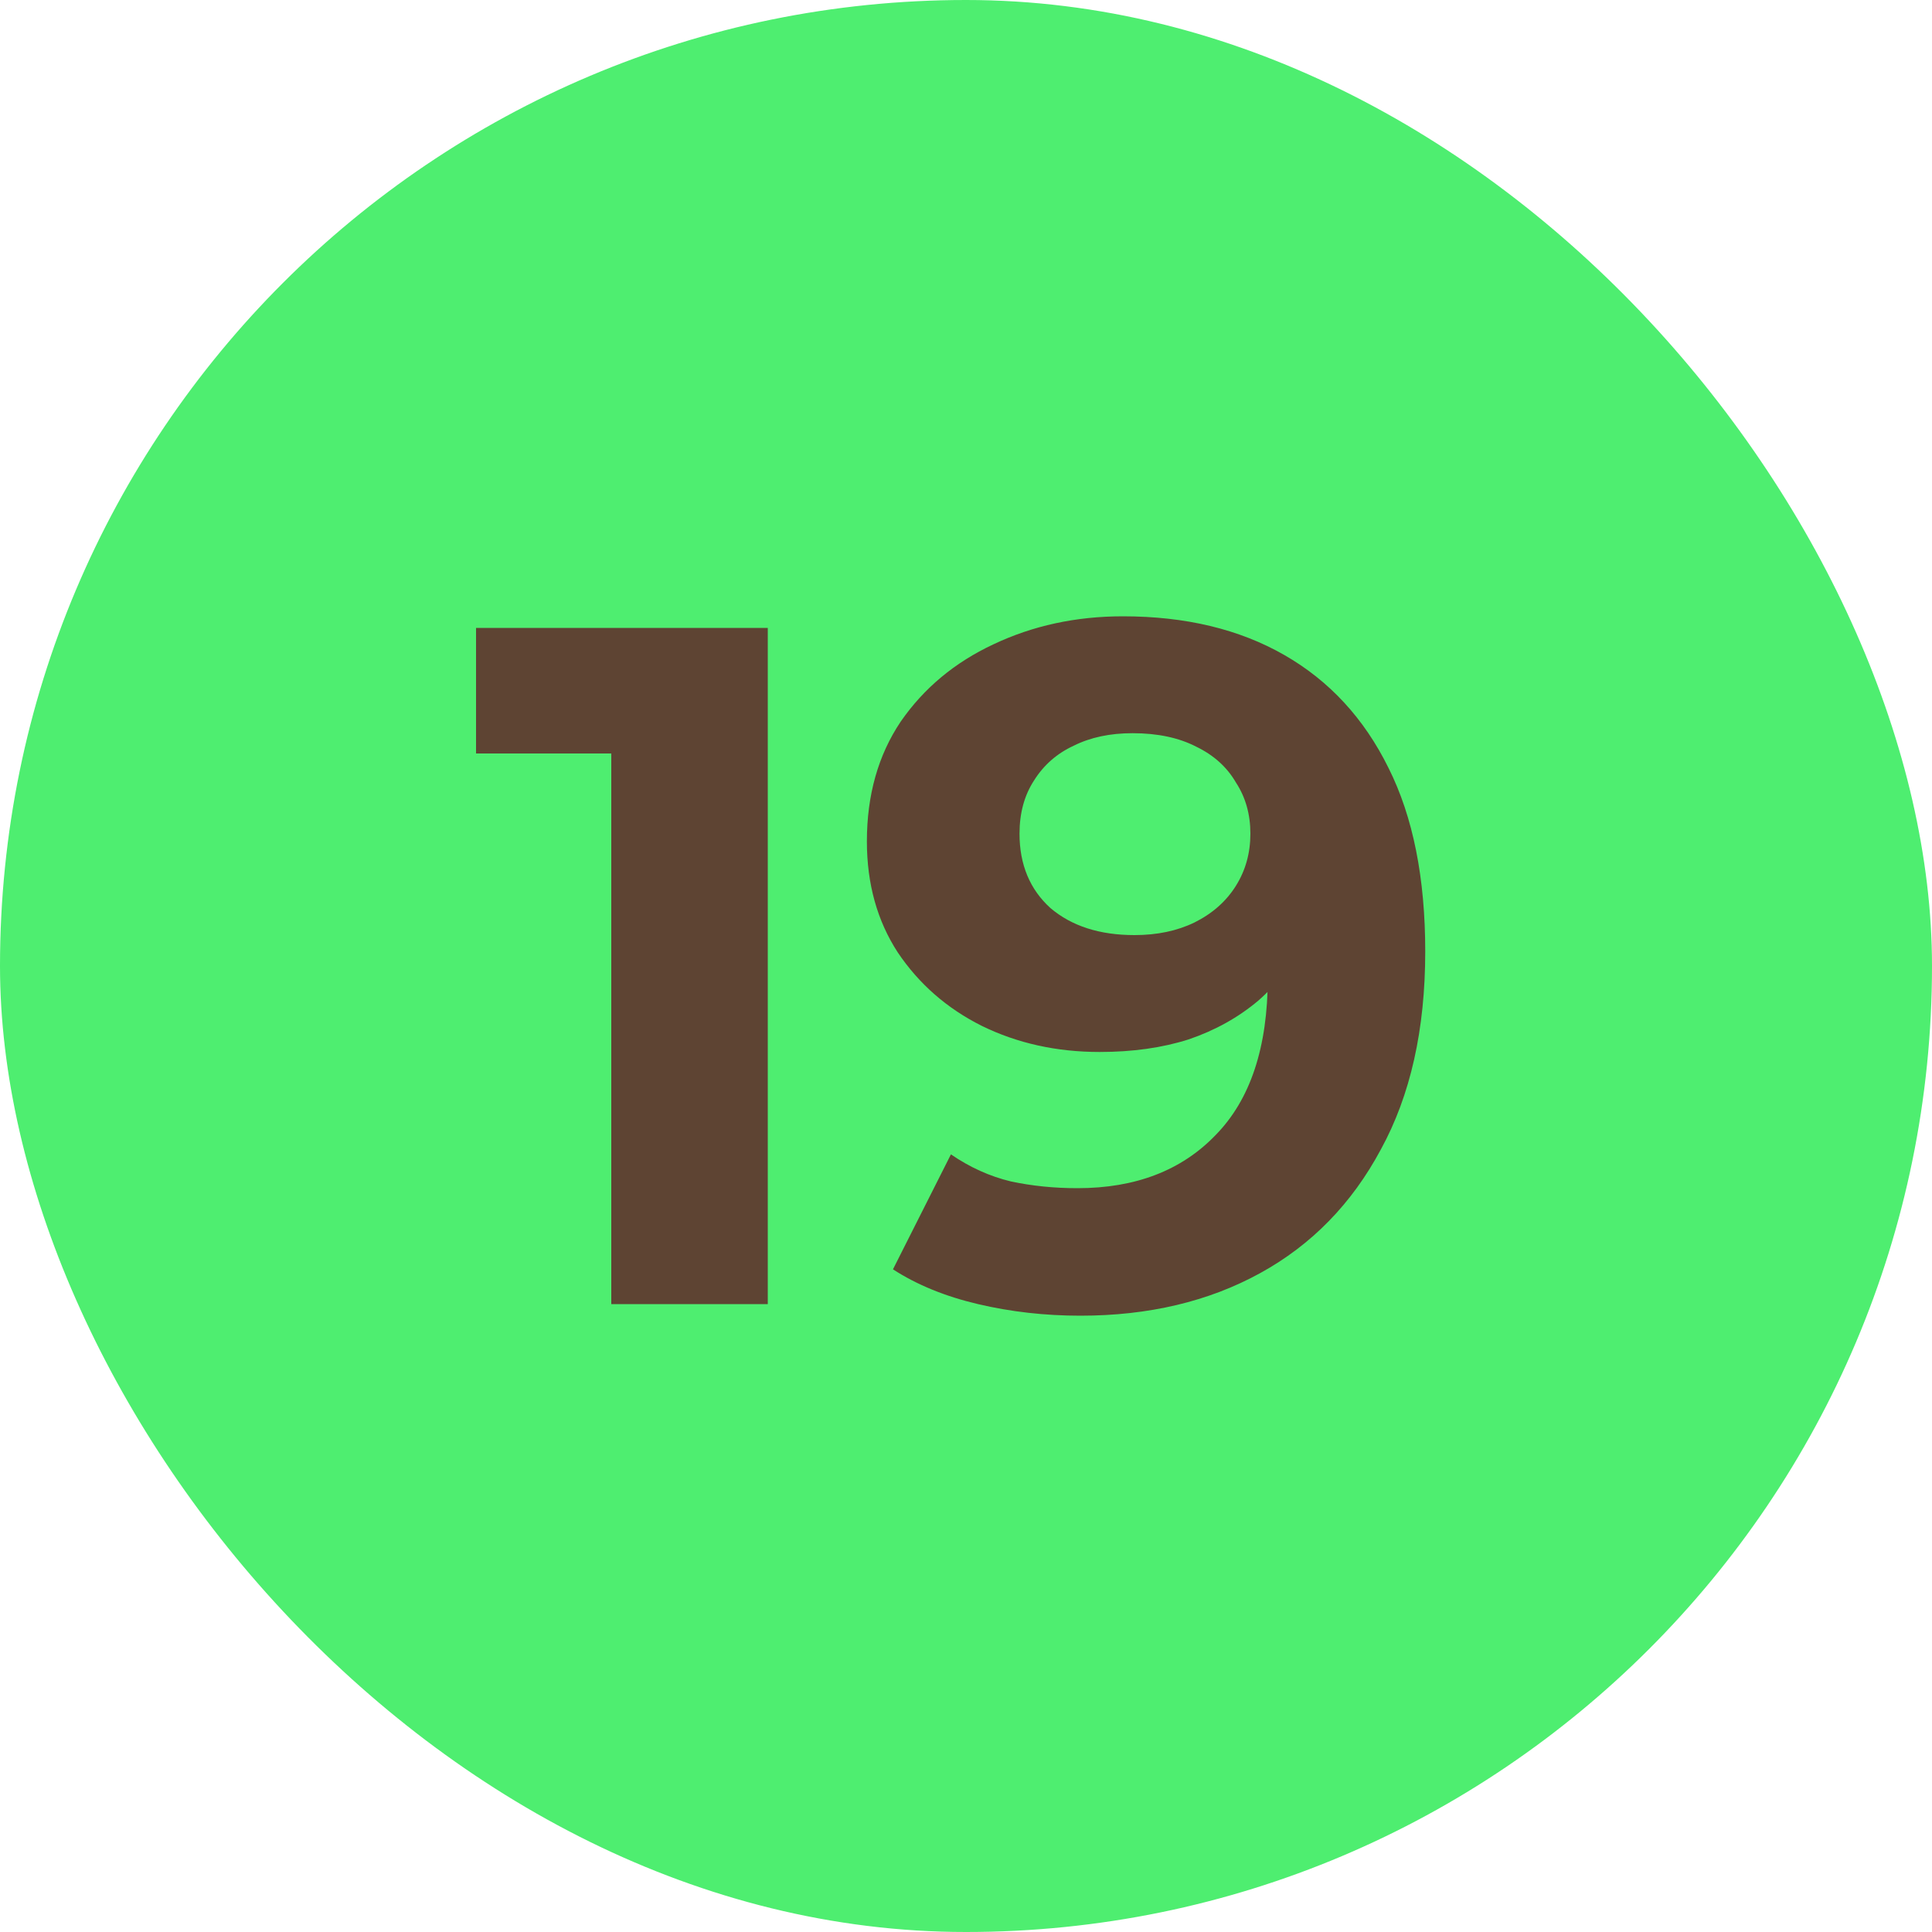
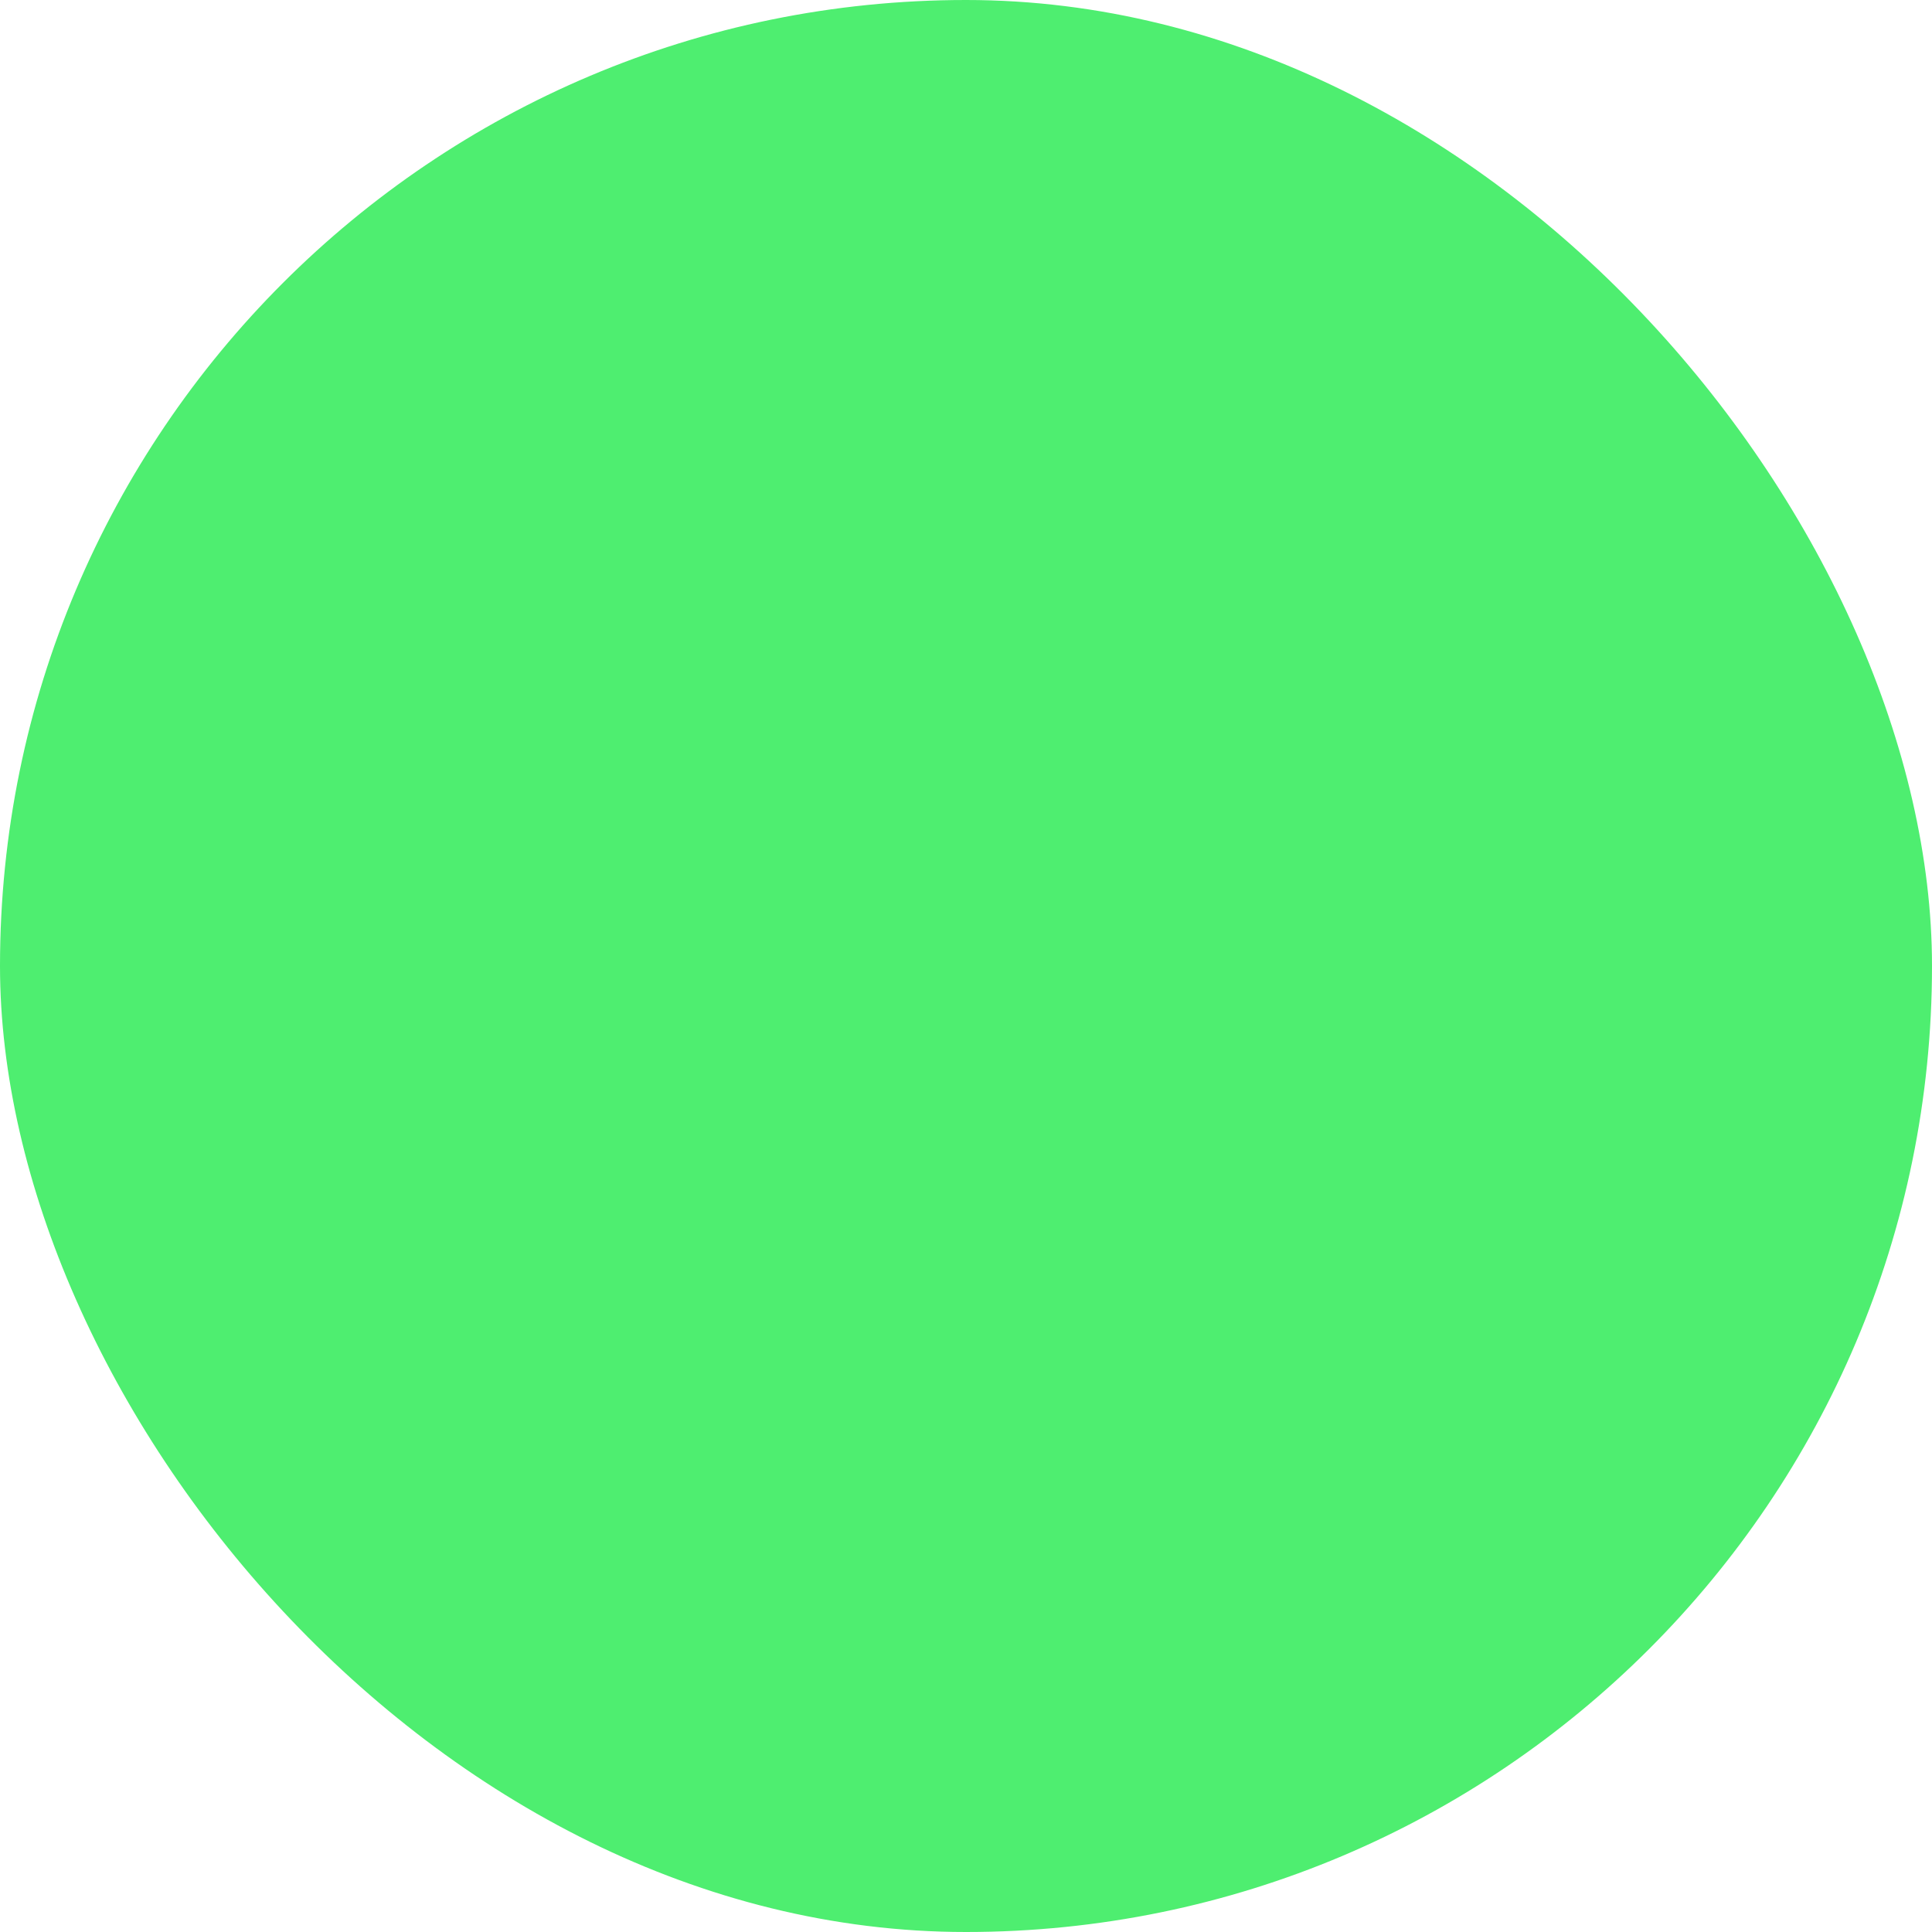
<svg xmlns="http://www.w3.org/2000/svg" width="20" height="20" viewBox="0 0 20 20" fill="none">
  <rect width="20" height="20" rx="10" fill="#4EEE70" />
-   <path d="M6.328 13.5V7.1L7.028 7.8H4.928V6.5H7.948V13.5H6.328ZM11.184 13.62C10.818 13.62 10.464 13.58 10.124 13.5C9.784 13.42 9.491 13.3 9.244 13.14L9.844 11.95C10.038 12.083 10.244 12.177 10.464 12.23C10.684 12.277 10.914 12.3 11.154 12.3C11.754 12.3 12.231 12.117 12.584 11.75C12.944 11.383 13.124 10.84 13.124 10.12C13.124 10 13.121 9.867 13.114 9.72C13.108 9.573 13.091 9.427 13.064 9.28L13.504 9.7C13.391 9.96 13.231 10.18 13.024 10.36C12.818 10.533 12.578 10.667 12.304 10.76C12.031 10.847 11.724 10.89 11.384 10.89C10.938 10.89 10.531 10.8 10.164 10.62C9.804 10.44 9.514 10.187 9.294 9.86C9.081 9.533 8.974 9.15 8.974 8.71C8.974 8.23 9.091 7.817 9.324 7.47C9.564 7.123 9.884 6.857 10.284 6.67C10.691 6.477 11.138 6.38 11.624 6.38C12.271 6.38 12.828 6.513 13.294 6.78C13.761 7.047 14.121 7.437 14.374 7.95C14.628 8.457 14.754 9.09 14.754 9.85C14.754 10.657 14.601 11.34 14.294 11.9C13.994 12.46 13.578 12.887 13.044 13.18C12.511 13.473 11.891 13.62 11.184 13.62ZM11.744 9.68C11.978 9.68 12.184 9.637 12.364 9.55C12.551 9.457 12.694 9.33 12.794 9.17C12.894 9.01 12.944 8.83 12.944 8.63C12.944 8.43 12.894 8.253 12.794 8.1C12.701 7.94 12.564 7.817 12.384 7.73C12.204 7.637 11.984 7.59 11.724 7.59C11.491 7.59 11.288 7.633 11.114 7.72C10.941 7.8 10.804 7.92 10.704 8.08C10.604 8.233 10.554 8.417 10.554 8.63C10.554 8.95 10.661 9.207 10.874 9.4C11.094 9.587 11.384 9.68 11.744 9.68Z" fill="#5E4433" />
</svg>